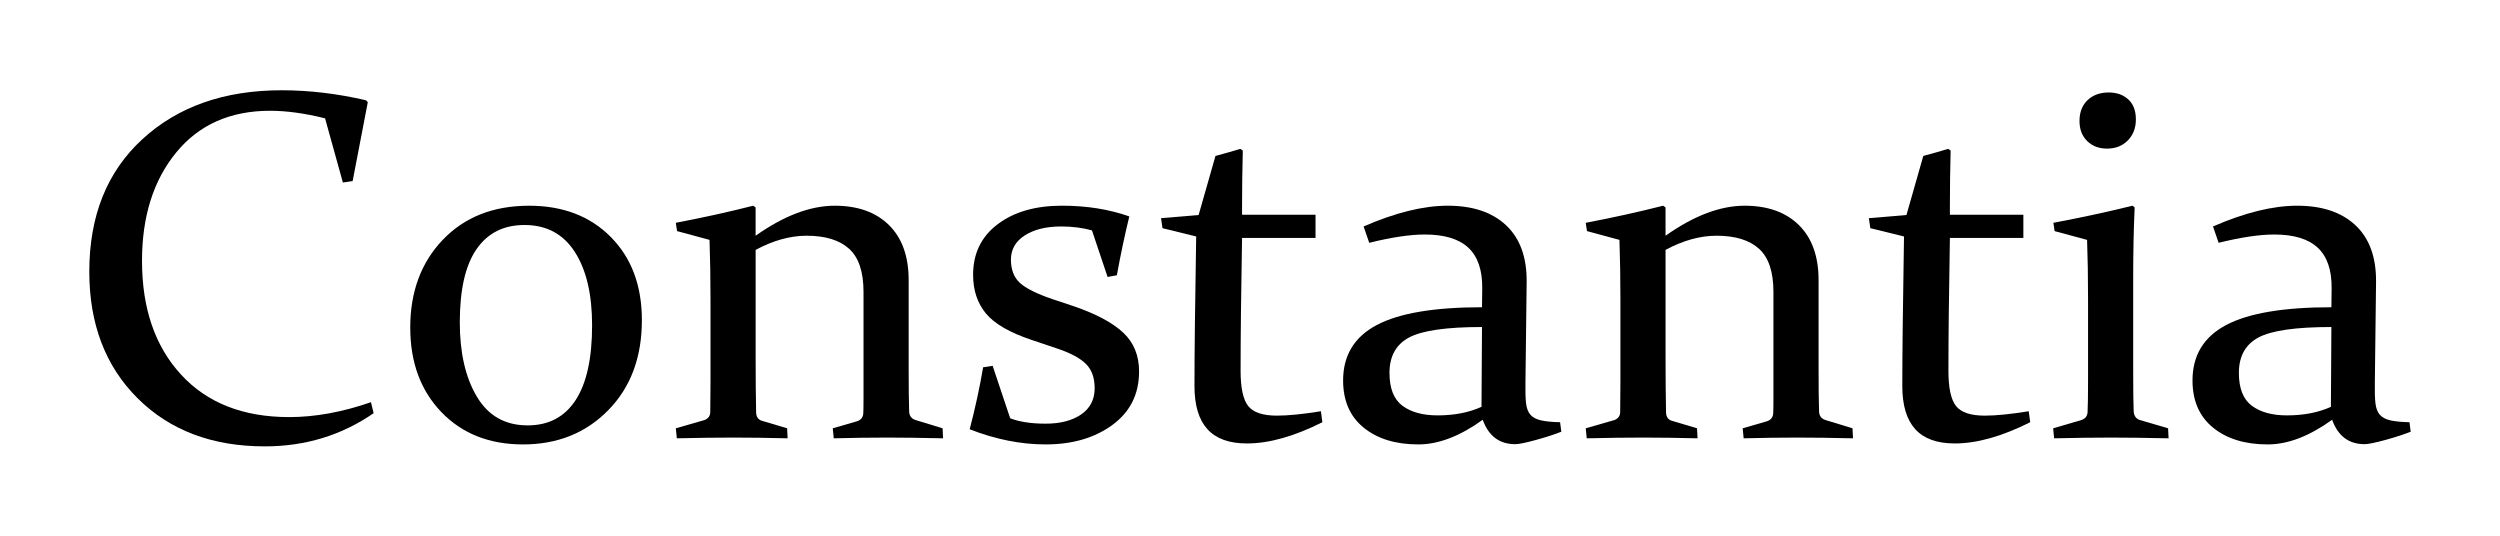
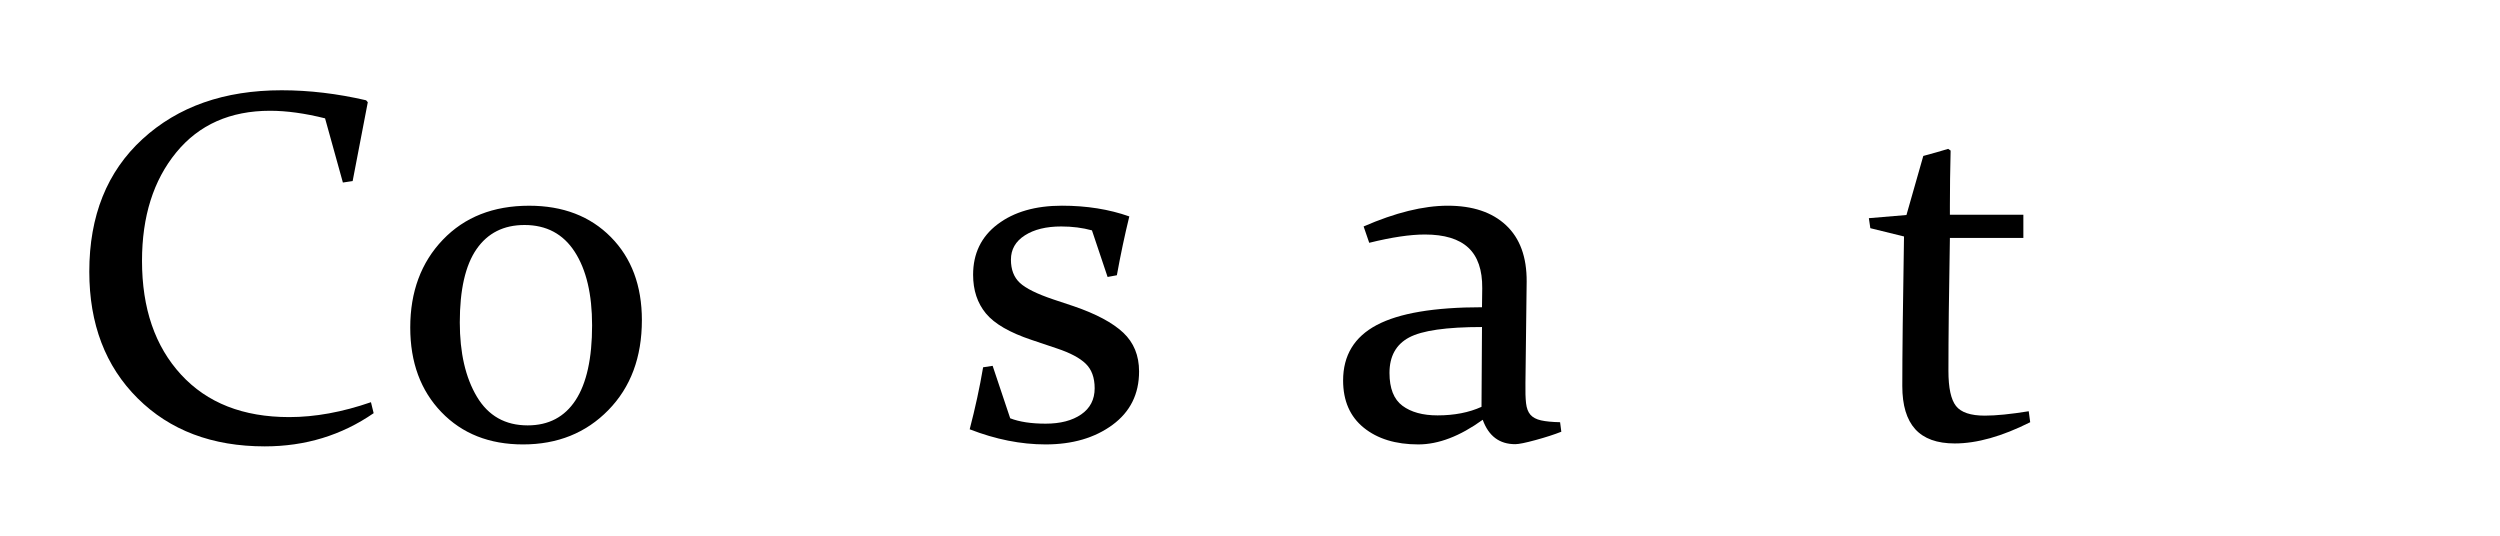
<svg xmlns="http://www.w3.org/2000/svg" xmlns:ns1="http://www.inkscape.org/namespaces/inkscape" xmlns:ns2="http://sodipodi.sourceforge.net/DTD/sodipodi-0.dtd" width="280" height="60" id="svg2" version="1.1" ns1:version="0.47 r22583" ns2:docname="Exemple_constantia.svg">
  <defs id="defs4">
    <ns1:perspective ns2:type="inkscape:persp3d" ns1:vp_x="0 : 526.18109 : 1" ns1:vp_y="0 : 1000 : 0" ns1:vp_z="744.09448 : 526.18109 : 1" ns1:persp3d-origin="372.04724 : 350.78739 : 1" id="perspective10" />
    <ns1:perspective id="perspective3040" ns1:persp3d-origin="177.21851 : 8.1377951 : 1" ns1:vp_z="354.43701 : 12.206693 : 1" ns1:vp_y="0 : 1000 : 0" ns1:vp_x="0 : 12.206693 : 1" ns2:type="inkscape:persp3d" />
    <ns1:perspective id="perspective3090" ns1:persp3d-origin="177.21851 : 8.1377951 : 1" ns1:vp_z="354.43701 : 12.206693 : 1" ns1:vp_y="0 : 1000 : 0" ns1:vp_x="0 : 12.206693 : 1" ns2:type="inkscape:persp3d" />
    <ns1:perspective id="perspective3106" ns1:persp3d-origin="177.21851 : 8.1377951 : 1" ns1:vp_z="354.43701 : 12.206693 : 1" ns1:vp_y="0 : 1000 : 0" ns1:vp_x="0 : 12.206693 : 1" ns2:type="inkscape:persp3d" />
  </defs>
  <ns2:namedview id="base" pagecolor="#ffffff" bordercolor="#666666" borderopacity="1.0" ns1:pageopacity="0.0" ns1:pageshadow="2" ns1:zoom="2.1984375" ns1:cx="318.98954" ns1:cy="118.35432" ns1:document-units="px" ns1:current-layer="layer1" showgrid="false" ns1:window-width="1600" ns1:window-height="850" ns1:window-x="-8" ns1:window-y="-8" ns1:window-maximized="1" />
  <g ns1:label="Calque 1" ns1:groupmode="layer" id="layer1" transform="translate(0.199,-1045.45)">
    <g style="font-size:15.552px;font-style:normal;font-weight:normal;fill:#000000;fill-opacity:1;stroke:none;font-family:Constantia" id="text2840">
      <path d="m 39.297,1065.729 -1.093,0.164 -1.996,-7.189 c -2.26,-0.565 -4.31,-0.847 -6.151,-0.848 -4.465,10e-5 -7.973,1.558 -10.525,4.675 -2.551,3.116 -3.827,7.162 -3.827,12.137 -9e-6,5.322 1.458,9.568 4.374,12.739 2.916,3.171 6.953,4.757 12.11,4.757 2.898,0 5.95,-0.556 9.158,-1.668 l 0.301,1.23 c -3.59,2.478 -7.654,3.718 -12.192,3.718 -5.887,0 -10.634,-1.795 -14.242,-5.385 -3.608,-3.59 -5.413,-8.319 -5.413,-14.188 -2.7e-6,-6.251 1.986,-11.199 5.959,-14.844 3.973,-3.645 9.167,-5.467 15.582,-5.467 3.08,10e-5 6.233,0.374 9.459,1.121 l 0.191,0.219 z" style="font-size:55.986px" id="path2839" />
      <path d="m 51.298,1081.557 c -8e-6,3.408 0.638,6.183 1.914,8.324 1.276,2.141 3.171,3.212 5.686,3.212 2.351,0 4.142,-0.943 5.372,-2.829 1.23,-1.886 1.845,-4.679 1.845,-8.379 -2.2e-5,-3.481 -0.647,-6.224 -1.941,-8.228 -1.294,-2.005 -3.171,-3.007 -5.631,-3.007 -2.333,10e-5 -4.123,0.902 -5.372,2.706 -1.248,1.804 -1.873,4.538 -1.873,8.201 z m 20.393,-0.246 c -2.8e-5,4.155 -1.253,7.513 -3.759,10.074 -2.506,2.561 -5.691,3.841 -9.554,3.841 -3.772,0 -6.821,-1.207 -9.144,-3.622 -2.324,-2.415 -3.485,-5.572 -3.485,-9.472 -2e-6,-4.009 1.216,-7.285 3.649,-9.828 2.433,-2.542 5.654,-3.813 9.664,-3.813 3.791,10e-5 6.843,1.171 9.158,3.513 2.314,2.342 3.472,5.445 3.472,9.308 z" style="font-size:55.986px" id="path2841" />
-       <path d="m 75.491,1070.404 c 3.062,-0.583 5.95,-1.221 8.666,-1.914 l 0.273,0.191 0,3.171 c 3.171,-2.242 6.123,-3.362 8.857,-3.362 2.588,10e-5 4.615,0.725 6.082,2.173 1.467,1.449 2.201,3.504 2.201,6.164 l 0,9.65 c -3e-5,2.278 0.018,3.964 0.055,5.057 0.018,0.492 0.255,0.811 0.711,0.957 l 3.034,0.929 0.055,1.121 c -2.406,-0.055 -4.501,-0.082 -6.287,-0.082 -1.786,0 -3.772,0.027 -5.959,0.082 l -0.109,-1.121 2.734,-0.793 c 0.419,-0.146 0.647,-0.428 0.683,-0.847 0.018,-0.255 0.027,-0.829 0.027,-1.722 l 0,-11.919 c -2.2e-5,-2.242 -0.538,-3.85 -1.613,-4.825 -1.075,-0.975 -2.661,-1.462 -4.757,-1.462 -1.841,0 -3.745,0.528 -5.713,1.585 l 0,11.946 c -1e-5,2.278 0.018,4.365 0.055,6.26 0.018,0.492 0.228,0.802 0.629,0.929 l 2.843,0.848 0.055,1.121 c -2.26,-0.055 -4.283,-0.082 -6.069,-0.082 -1.786,0 -3.9,0.027 -6.342,0.082 l -0.109,-1.121 3.226,-0.929 c 0.401,-0.164 0.611,-0.447 0.629,-0.847 0.018,-1.166 0.027,-2.287 0.027,-3.362 l 0,-9.322 c -5e-6,-2.387 -0.036,-4.602 -0.109,-6.643 l -3.636,-0.984 z" style="font-size:55.986px" id="path2843" />
      <path d="m 122.1,1071.251 c -1.057,-0.291 -2.205,-0.437 -3.444,-0.437 -1.677,0 -3.034,0.333 -4.073,0.998 -1.039,0.665 -1.558,1.572 -1.558,2.72 0,1.112 0.333,1.977 0.998,2.597 0.665,0.62 1.918,1.239 3.759,1.859 l 2.296,0.765 c 2.497,0.857 4.337,1.841 5.522,2.952 1.185,1.112 1.777,2.561 1.777,4.346 -2e-5,2.533 -0.993,4.529 -2.98,5.987 -1.986,1.458 -4.483,2.187 -7.49,2.187 -2.77,0 -5.604,-0.565 -8.502,-1.695 0.62,-2.369 1.121,-4.684 1.504,-6.944 l 1.066,-0.164 1.968,5.877 c 1.039,0.401 2.36,0.601 3.964,0.601 1.658,0 2.989,-0.346 3.991,-1.039 1.002,-0.693 1.504,-1.668 1.504,-2.925 -1e-5,-1.185 -0.333,-2.1 -0.998,-2.747 -0.665,-0.647 -1.736,-1.216 -3.212,-1.709 l -2.843,-0.957 c -2.46,-0.82 -4.169,-1.809 -5.126,-2.966 -0.957,-1.157 -1.435,-2.602 -1.435,-4.333 0,-2.387 0.916,-4.274 2.747,-5.659 1.832,-1.385 4.233,-2.078 7.203,-2.078 2.77,10e-5 5.285,0.401 7.545,1.203 -0.51,2.078 -0.975,4.274 -1.394,6.588 l -1.039,0.191 z" style="font-size:55.986px" id="path2845" />
-       <path d="m 138.912,1072.099 c -0.109,6.16 -0.164,11.126 -0.164,14.899 -1e-5,1.895 0.282,3.203 0.847,3.923 0.565,0.72 1.64,1.08 3.226,1.08 1.257,0 2.898,-0.164 4.921,-0.492 l 0.164,1.23 c -3.153,1.586 -5.969,2.378 -8.447,2.378 -1.986,0 -3.463,-0.533 -4.429,-1.599 -0.966,-1.066 -1.449,-2.674 -1.449,-4.825 -1e-5,-3.535 0.064,-9.121 0.191,-16.757 l -3.772,-0.929 -0.164,-1.121 4.21,-0.355 1.886,-6.615 c 1.021,-0.273 1.95,-0.538 2.788,-0.793 l 0.273,0.191 c -0.055,2.205 -0.082,4.265 -0.082,6.178 l 0,1.012 8.228,0 0,2.597 z" style="font-size:55.986px" id="path2847" />
      <path d="m 165.784,1082.076 c -3.991,0 -6.716,0.392 -8.174,1.175 -1.458,0.784 -2.187,2.105 -2.187,3.964 -1e-5,1.731 0.483,2.957 1.449,3.677 0.966,0.72 2.278,1.08 3.936,1.08 1.877,0 3.517,-0.319 4.921,-0.957 z m -13.258,-11.263 c 3.554,-1.549 6.697,-2.324 9.431,-2.324 2.788,10e-5 4.962,0.729 6.52,2.187 1.558,1.458 2.328,3.563 2.31,6.315 l -0.137,11.372 c -0.018,0.929 0.005,1.677 0.068,2.242 0.064,0.565 0.228,0.998 0.492,1.298 0.264,0.301 0.661,0.51 1.189,0.629 0.528,0.118 1.239,0.187 2.132,0.205 l 0.137,1.066 c -0.784,0.31 -1.74,0.62 -2.87,0.929 -1.13,0.31 -1.895,0.465 -2.296,0.465 -1.768,0 -2.98,-0.911 -3.636,-2.734 -2.551,1.841 -4.957,2.761 -7.217,2.761 -2.533,0 -4.57,-0.624 -6.11,-1.873 -1.54,-1.248 -2.31,-3.012 -2.31,-5.29 -10e-6,-2.807 1.253,-4.875 3.759,-6.205 2.506,-1.33 6.438,-1.996 11.796,-1.996 l 0.027,-2.132 c 0.018,-2.041 -0.501,-3.554 -1.558,-4.538 -1.057,-0.984 -2.679,-1.476 -4.866,-1.476 -1.658,0 -3.736,0.31 -6.233,0.929 z" style="font-size:55.986px" id="path2849" />
-       <path d="m 177.402,1070.404 c 3.062,-0.583 5.95,-1.221 8.666,-1.914 l 0.273,0.191 0,3.171 c 3.171,-2.242 6.123,-3.362 8.857,-3.362 2.588,10e-5 4.615,0.725 6.082,2.173 1.467,1.449 2.201,3.504 2.201,6.164 l 0,9.65 c -3e-5,2.278 0.018,3.964 0.055,5.057 0.018,0.492 0.255,0.811 0.711,0.957 l 3.034,0.929 0.055,1.121 c -2.406,-0.055 -4.501,-0.082 -6.287,-0.082 -1.786,0 -3.772,0.027 -5.959,0.082 l -0.109,-1.121 2.734,-0.793 c 0.419,-0.146 0.647,-0.428 0.683,-0.847 0.018,-0.255 0.027,-0.829 0.027,-1.722 l 0,-11.919 c -3e-5,-2.242 -0.538,-3.85 -1.613,-4.825 -1.075,-0.975 -2.661,-1.462 -4.757,-1.462 -1.841,0 -3.745,0.528 -5.713,1.585 l 0,11.946 c -1e-5,2.278 0.018,4.365 0.055,6.26 0.018,0.492 0.228,0.802 0.629,0.929 l 2.843,0.848 0.055,1.121 c -2.26,-0.055 -4.283,-0.082 -6.069,-0.082 -1.786,0 -3.9,0.027 -6.342,0.082 l -0.109,-1.121 3.226,-0.929 c 0.401,-0.164 0.611,-0.447 0.629,-0.847 0.018,-1.166 0.027,-2.287 0.027,-3.362 l 0,-9.322 c 0,-2.387 -0.036,-4.602 -0.109,-6.643 l -3.636,-0.984 z" style="font-size:55.986px" id="path2851" />
      <path d="m 218.189,1072.099 c -0.109,6.16 -0.164,11.126 -0.164,14.899 0,1.895 0.282,3.203 0.847,3.923 0.565,0.72 1.64,1.08 3.226,1.08 1.257,0 2.898,-0.164 4.921,-0.492 l 0.164,1.23 c -3.153,1.586 -5.969,2.378 -8.447,2.378 -1.986,0 -3.463,-0.533 -4.429,-1.599 -0.966,-1.066 -1.449,-2.674 -1.449,-4.825 -1e-5,-3.535 0.064,-9.121 0.191,-16.757 l -3.772,-0.929 -0.164,-1.121 4.21,-0.355 1.886,-6.615 c 1.021,-0.273 1.95,-0.538 2.788,-0.793 l 0.273,0.191 c -0.055,2.205 -0.082,4.265 -0.082,6.178 l 0,1.012 8.228,0 0,2.597 z" style="font-size:55.986px" id="path2853" />
-       <path d="m 239.02,1058.813 c -1e-5,0.966 -0.301,1.754 -0.902,2.365 -0.601,0.611 -1.376,0.916 -2.324,0.916 -0.911,10e-5 -1.654,-0.282 -2.228,-0.847 -0.574,-0.565 -0.861,-1.312 -0.861,-2.242 -1e-5,-0.984 0.301,-1.763 0.902,-2.337 0.601,-0.574 1.394,-0.861 2.378,-0.861 0.893,0 1.622,0.26 2.187,0.779 0.565,0.519 0.847,1.262 0.847,2.228 z m -9.24,11.591 c 3.189,-0.601 6.142,-1.239 8.857,-1.914 l 0.246,0.191 c -0.109,2.369 -0.164,4.975 -0.164,7.818 l 0,10.497 c -1e-5,2.187 0.018,3.7 0.055,4.538 0.036,0.492 0.264,0.811 0.683,0.957 l 3.171,0.929 0.055,1.121 c -2.515,-0.055 -4.665,-0.082 -6.451,-0.082 -1.786,0 -3.909,0.027 -6.369,0.082 l -0.109,-1.121 3.171,-0.929 c 0.419,-0.146 0.647,-0.428 0.683,-0.847 0.036,-0.711 0.055,-1.905 0.055,-3.581 l 0,-9.13 c -1e-5,-2.387 -0.036,-4.593 -0.109,-6.615 l -3.636,-0.984 z" style="font-size:55.986px" id="path2855" />
-       <path d="m 260.916,1082.076 c -3.991,0 -6.716,0.392 -8.174,1.175 -1.458,0.784 -2.187,2.105 -2.187,3.964 0,1.731 0.483,2.957 1.449,3.677 0.966,0.72 2.278,1.08 3.937,1.08 1.877,0 3.517,-0.319 4.921,-0.957 z m -13.258,-11.263 c 3.554,-1.549 6.697,-2.324 9.431,-2.324 2.788,10e-5 4.962,0.729 6.52,2.187 1.558,1.458 2.328,3.563 2.31,6.315 l -0.137,11.372 c -0.018,0.929 0.005,1.677 0.068,2.242 0.064,0.565 0.228,0.998 0.492,1.298 0.264,0.301 0.661,0.51 1.189,0.629 0.528,0.118 1.239,0.187 2.132,0.205 l 0.137,1.066 c -0.784,0.31 -1.74,0.62 -2.87,0.929 -1.13,0.31 -1.895,0.465 -2.296,0.465 -1.768,0 -2.98,-0.911 -3.636,-2.734 -2.551,1.841 -4.957,2.761 -7.217,2.761 -2.533,0 -4.57,-0.624 -6.11,-1.873 -1.54,-1.248 -2.31,-3.012 -2.31,-5.29 0,-2.807 1.253,-4.875 3.759,-6.205 2.506,-1.33 6.438,-1.996 11.796,-1.996 l 0.027,-2.132 c 0.018,-2.041 -0.501,-3.554 -1.558,-4.538 -1.057,-0.984 -2.679,-1.476 -4.866,-1.476 -1.658,0 -3.736,0.31 -6.233,0.929 z" style="font-size:55.986px" id="path2857" />
    </g>
  </g>
</svg>